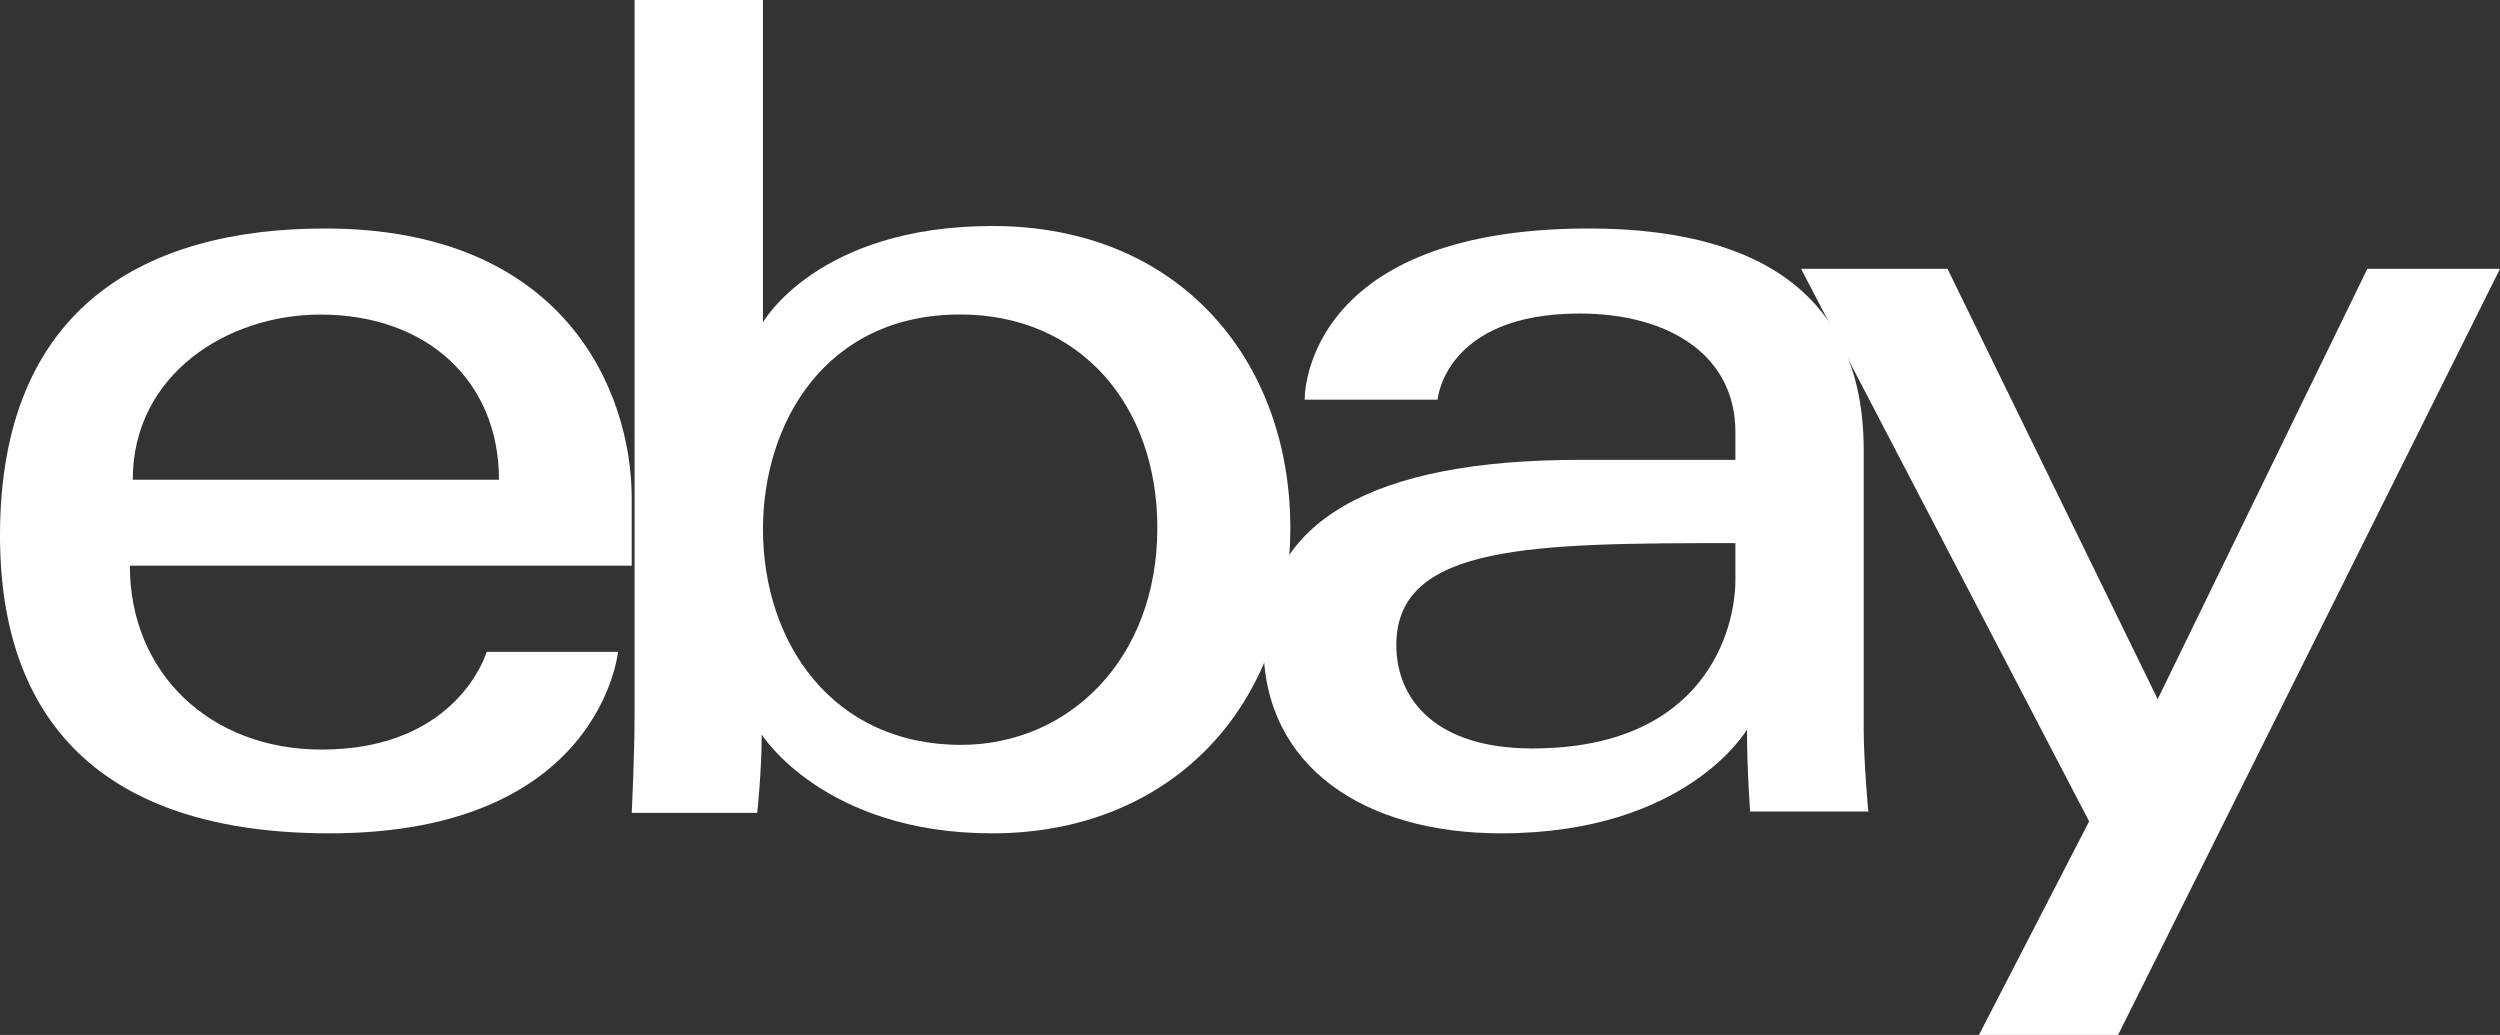
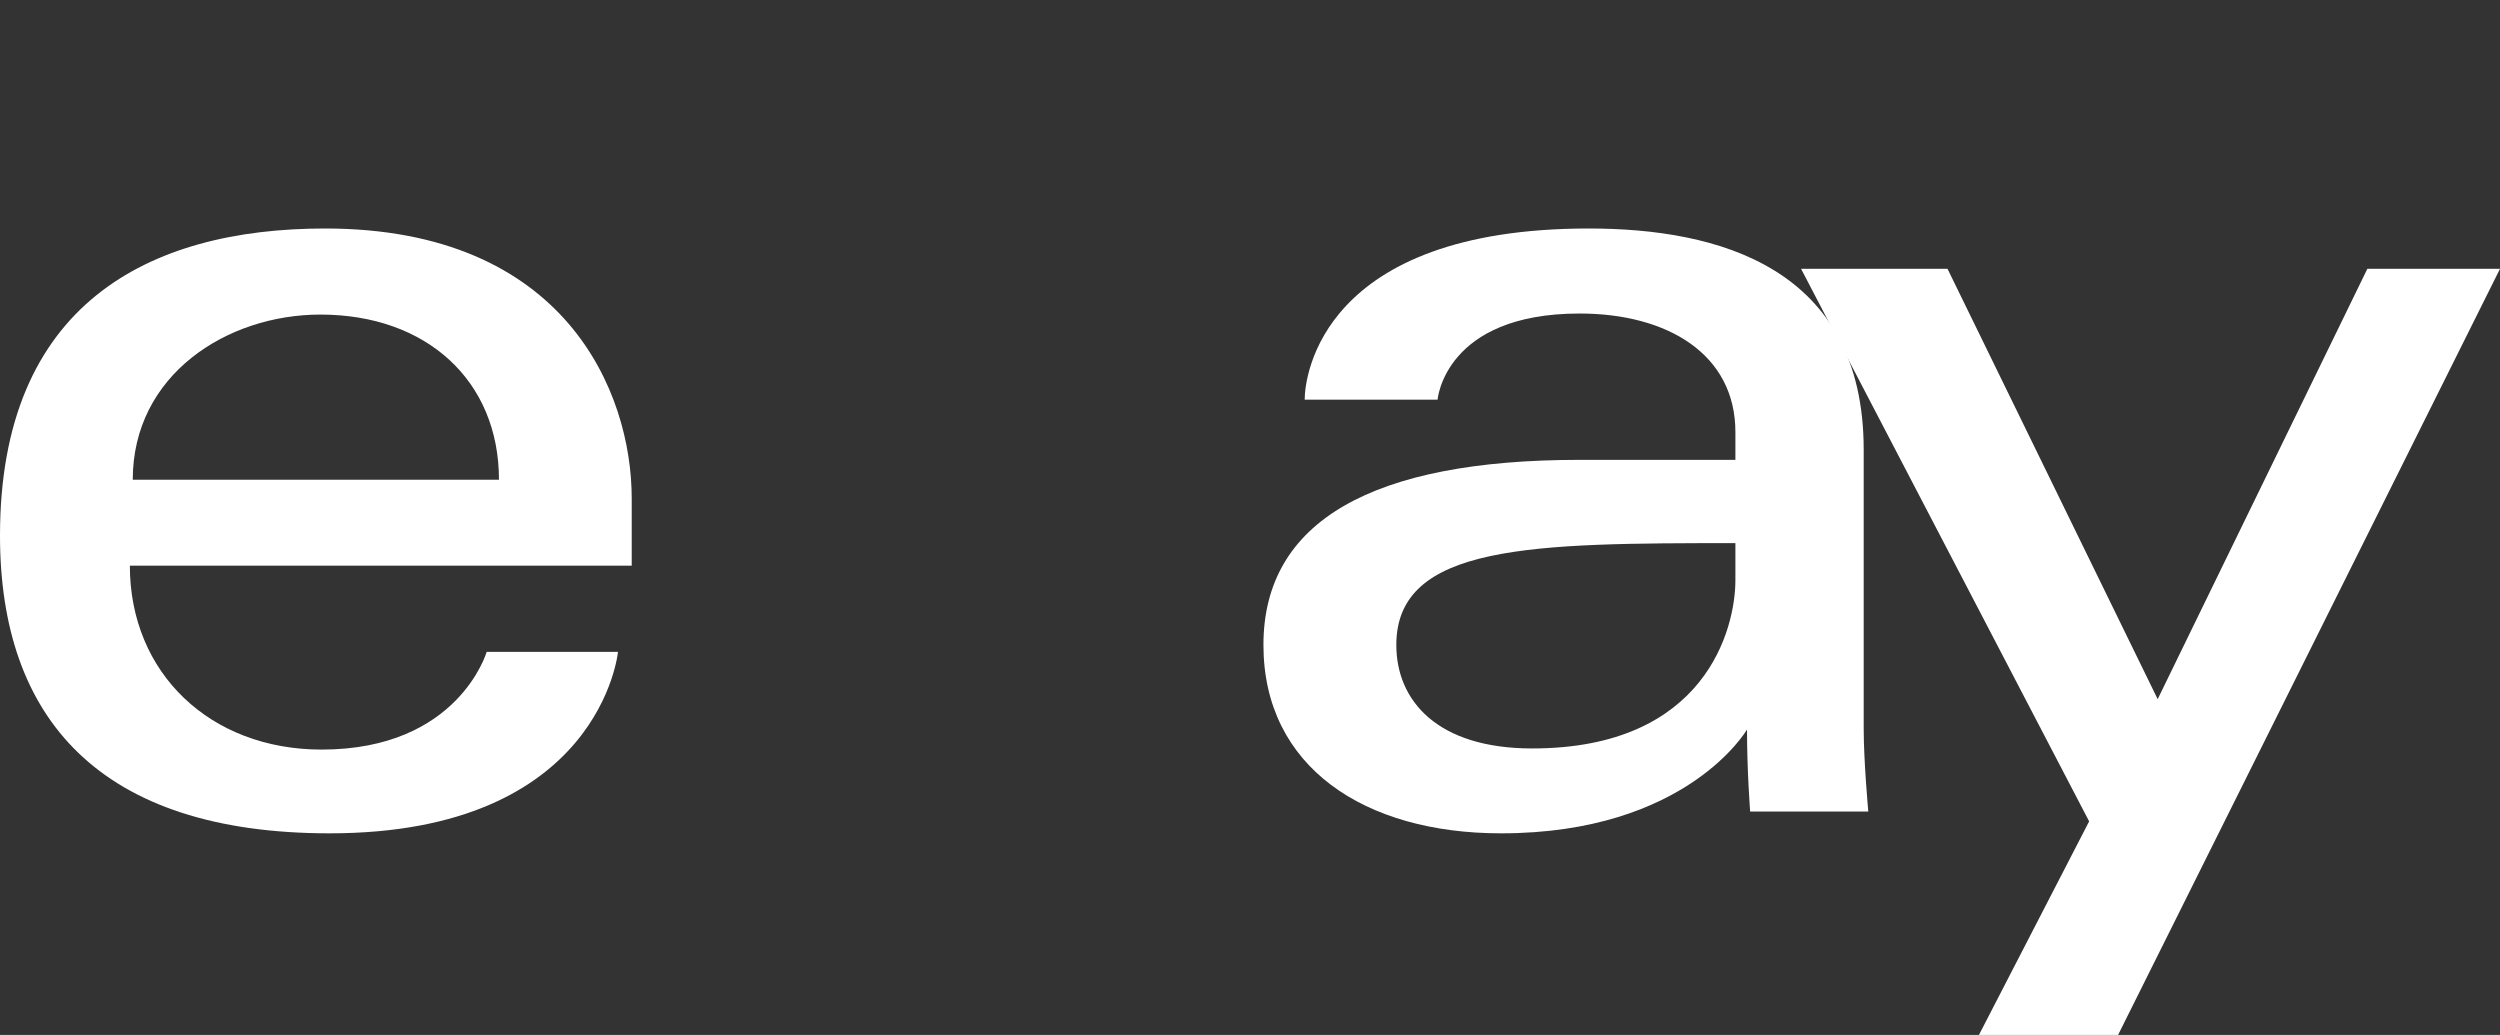
<svg xmlns="http://www.w3.org/2000/svg" width="186px" height="77px" viewBox="0 0 186 77" version="1.1">
  <rect x="0" y="0" width="186" height="77" fill="#333333" stroke="none" />
  <title>Ebay logosvg</title>
  <desc>Created with Sketch.</desc>
  <g id="Page-1" stroke="none" stroke-width="1" fill="none" fill-rule="evenodd">
    <g id="Case-Studies_01" transform="translate(-627, -1514)" fill="#FFFFFF" fill-rule="nonzero">
      <g id="Ebay_Case-Study" transform="translate(527, 1432)">
        <g id="Ebay-logo" transform="translate(100, 82)">
          <path d="M24.181,17 C10.991,17 0,22.687 0,39.846 C0,53.44 7.391,62 24.522,62 C44.686,62 45.978,48.5 45.978,48.5 L36.208,48.5 C36.208,48.5 34.113,55.769 23.926,55.769 C15.628,55.769 9.661,50.072 9.661,42.088 L47,42.088 L47,37.077 C47,29.177 42.066,17 24.181,17 L24.181,17 Z M23.841,23.404 C31.739,23.404 37.123,28.322 37.123,35.692 L9.877,35.692 C9.877,27.867 16.905,23.404 23.841,23.404 L23.841,23.404 Z" id="e" />
-           <path d="M47.212,8.3043971e-16 L47.212,53.217 C47.212,56.238 47,60.479 47,60.479 L56.335,60.479 C56.335,60.479 56.67,57.433 56.67,54.649 C56.67,54.649 61.283,62 73.823,62 C87.03,62 96,52.659 96,39.277 C96,26.827 87.76,16.814 73.845,16.814 C60.814,16.814 56.765,23.983 56.765,23.983 L56.765,0 L47.212,8.3043971e-16 Z M71.435,23.397 C80.403,23.397 86.106,30.177 86.106,39.277 C86.106,49.034 79.519,55.418 71.499,55.418 C61.928,55.418 56.765,47.804 56.765,39.364 C56.765,31.499 61.398,23.397 71.435,23.397 Z" id="b" />
          <path d="M118.205,17 C98.342,17 97.068,27.982 97.068,29.737 L106.955,29.737 C106.955,29.737 107.473,23.326 117.523,23.326 C124.053,23.326 129.114,26.344 129.114,32.147 L129.114,34.213 L117.523,34.213 C102.135,34.213 94,38.758 94,47.983 C94,57.061 101.516,62 111.674,62 C125.517,62 129.977,54.276 129.977,54.276 C129.977,57.348 130.211,60.376 130.211,60.376 L139,60.376 C139,60.376 138.659,56.623 138.659,54.222 L138.659,33.47 C138.659,19.864 127.79,17 118.205,17 L118.205,17 Z M129.114,40.409 L129.114,43.163 C129.114,46.755 126.919,55.685 113.996,55.685 C106.92,55.685 103.886,52.119 103.886,47.983 C103.886,40.458 114.103,40.409 129.114,40.409 L129.114,40.409 Z" id="a" />
          <polygon id="y" points="134 20 144.895 20 160.531 52.017 176.131 20 186 20 157.585 77 147.233 77 155.432 61.11" />
        </g>
      </g>
    </g>
  </g>
</svg>